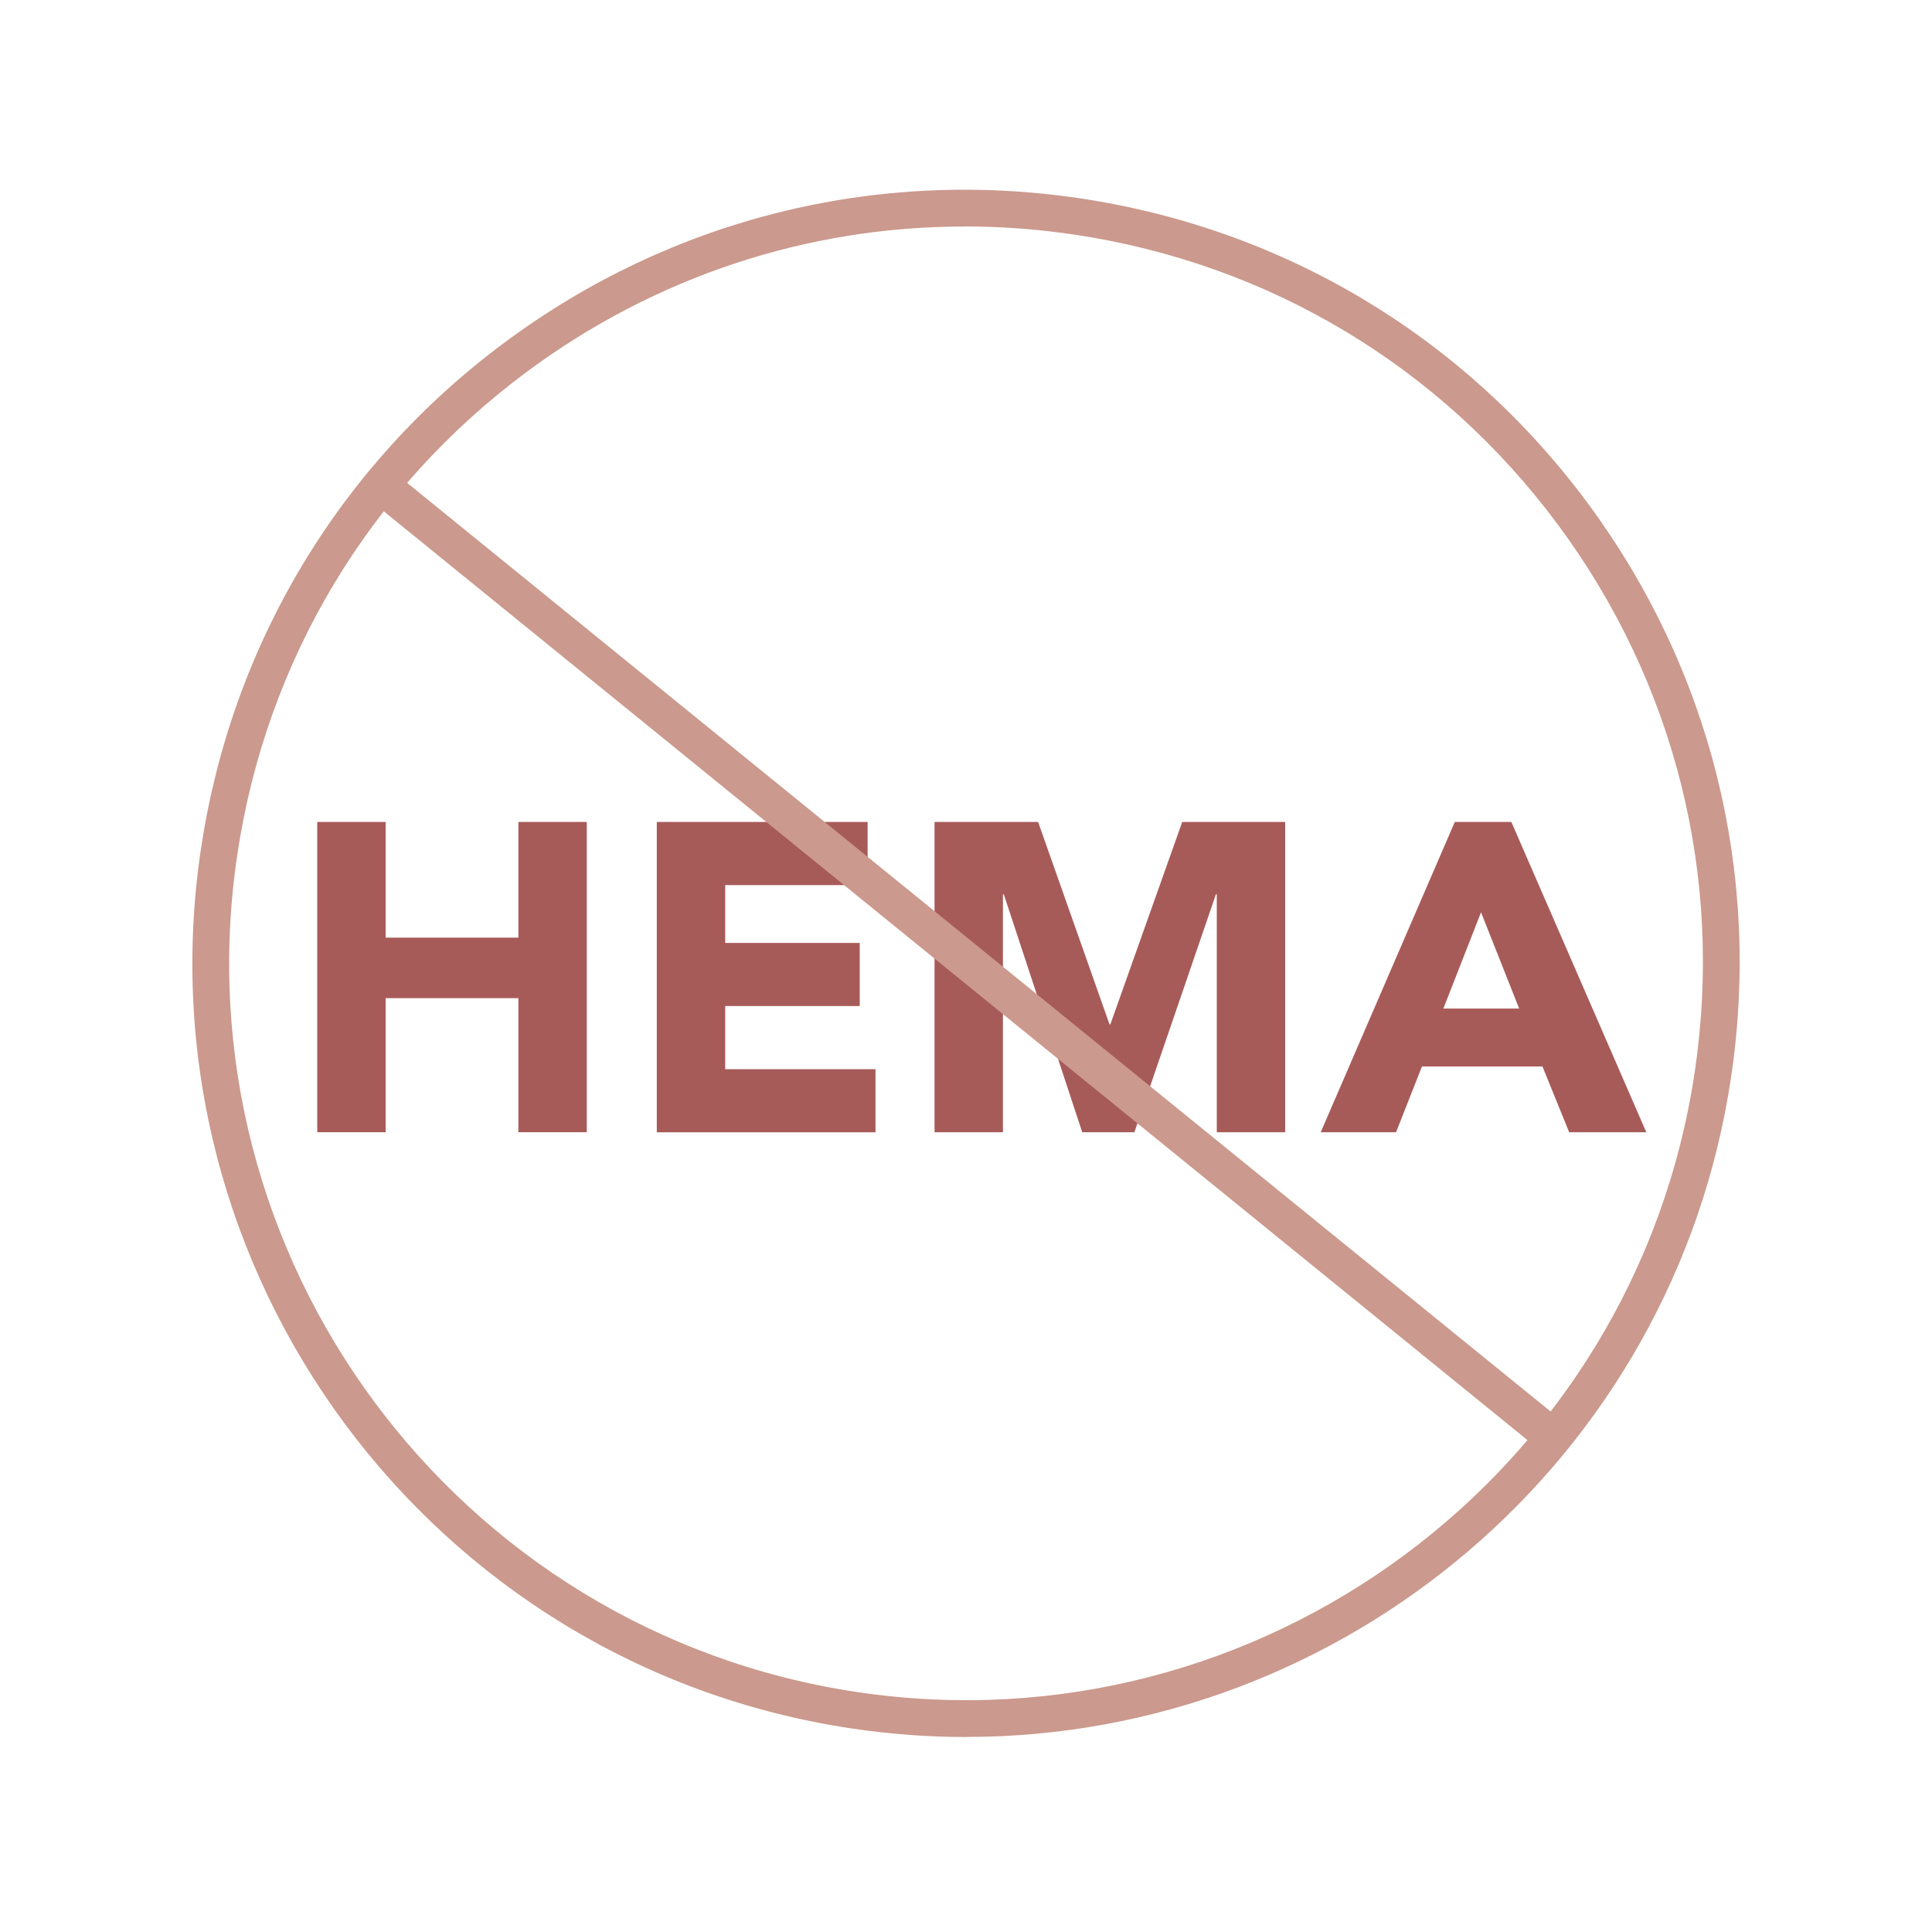
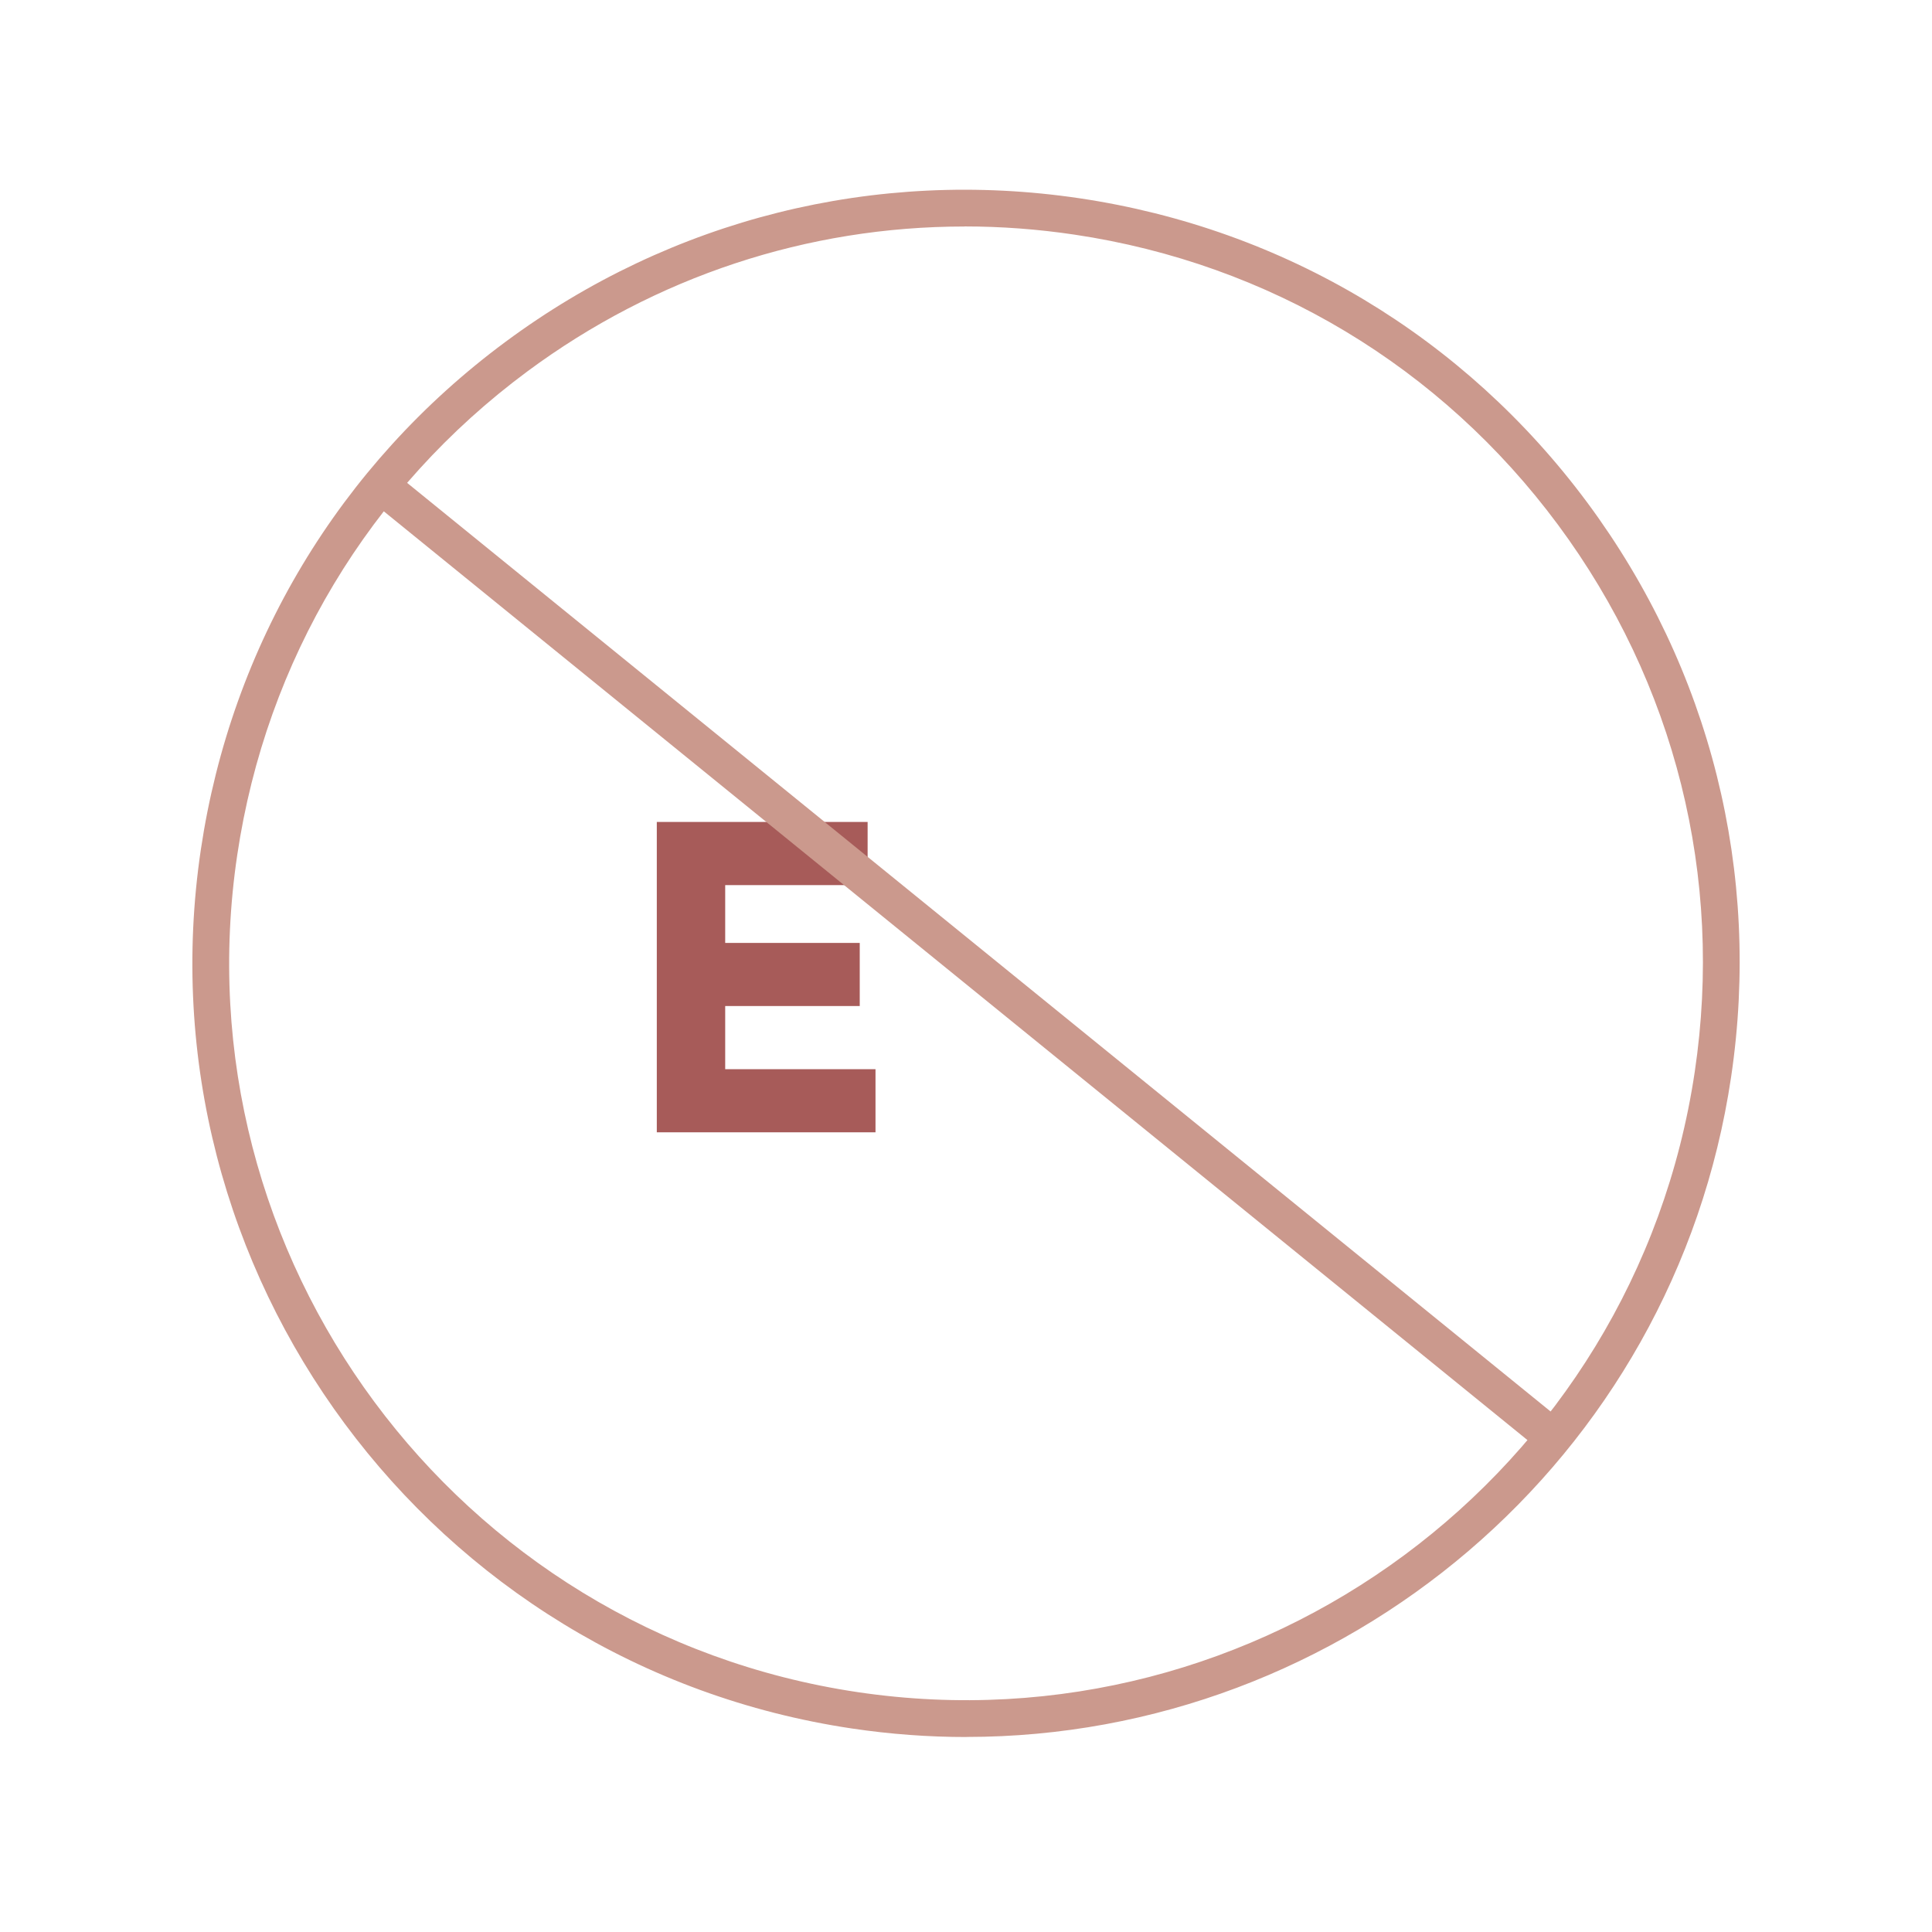
<svg xmlns="http://www.w3.org/2000/svg" viewBox="0 0 250 250" id="a">
  <defs>
    <style>.b{fill:#a75b59;}.c{fill:#cb998d;}</style>
  </defs>
-   <path d="M41.05,106.36h8.85v14.97h17.18v-14.97h8.85v40.15h-8.85v-17.35h-17.18v17.35h-8.85v-40.15Z" class="b" />
  <path d="M85,106.36h27.27v8.17h-18.43v7.48h17.41v8.17h-17.41v8.17h19.45v8.17h-28.3v-40.15Z" class="b" />
-   <path d="M120.95,106.36h13.38l9.24,26.19h.11l9.3-26.19h13.32v40.15h-8.85v-30.79h-.11l-10.55,30.79h-6.75l-10.15-30.79h-.11v30.79h-8.85v-40.15Z" class="b" />
-   <path d="M188.25,106.36h7.32l17.46,40.15h-9.98l-3.46-8.51h-15.59l-3.35,8.51h-9.75l17.35-40.15ZM191.65,118.04l-4.88,12.47h9.81l-4.94-12.47Z" class="b" />
  <path d="M125.05,224.77c-4.88,0-9.82-.36-14.79-1.1-54.59-8.12-92.39-59.15-84.27-113.74,3.94-26.45,17.93-49.78,39.41-65.69,21.48-15.92,47.89-22.51,74.32-18.58,26.45,3.94,49.78,17.93,65.7,39.41,15.91,21.48,22.52,47.88,18.58,74.32-7.38,49.62-50.21,85.37-98.94,85.37ZM124.79,29.31c-20.28,0-39.96,6.46-56.55,18.75-20.46,15.16-33.79,37.38-37.54,62.57-7.74,51.99,28.27,100.59,80.27,108.33,52,7.73,100.59-28.27,108.33-80.27h0c3.75-25.19-2.54-50.33-17.7-70.79-15.16-20.46-37.38-33.79-62.57-37.54-4.76-.71-9.51-1.06-14.24-1.06Z" class="c" />
  <rect transform="translate(-50.27 142.97) rotate(-50.92)" height="195.41" width="4.76" y="26.57" x="122.62" class="c" />
</svg>